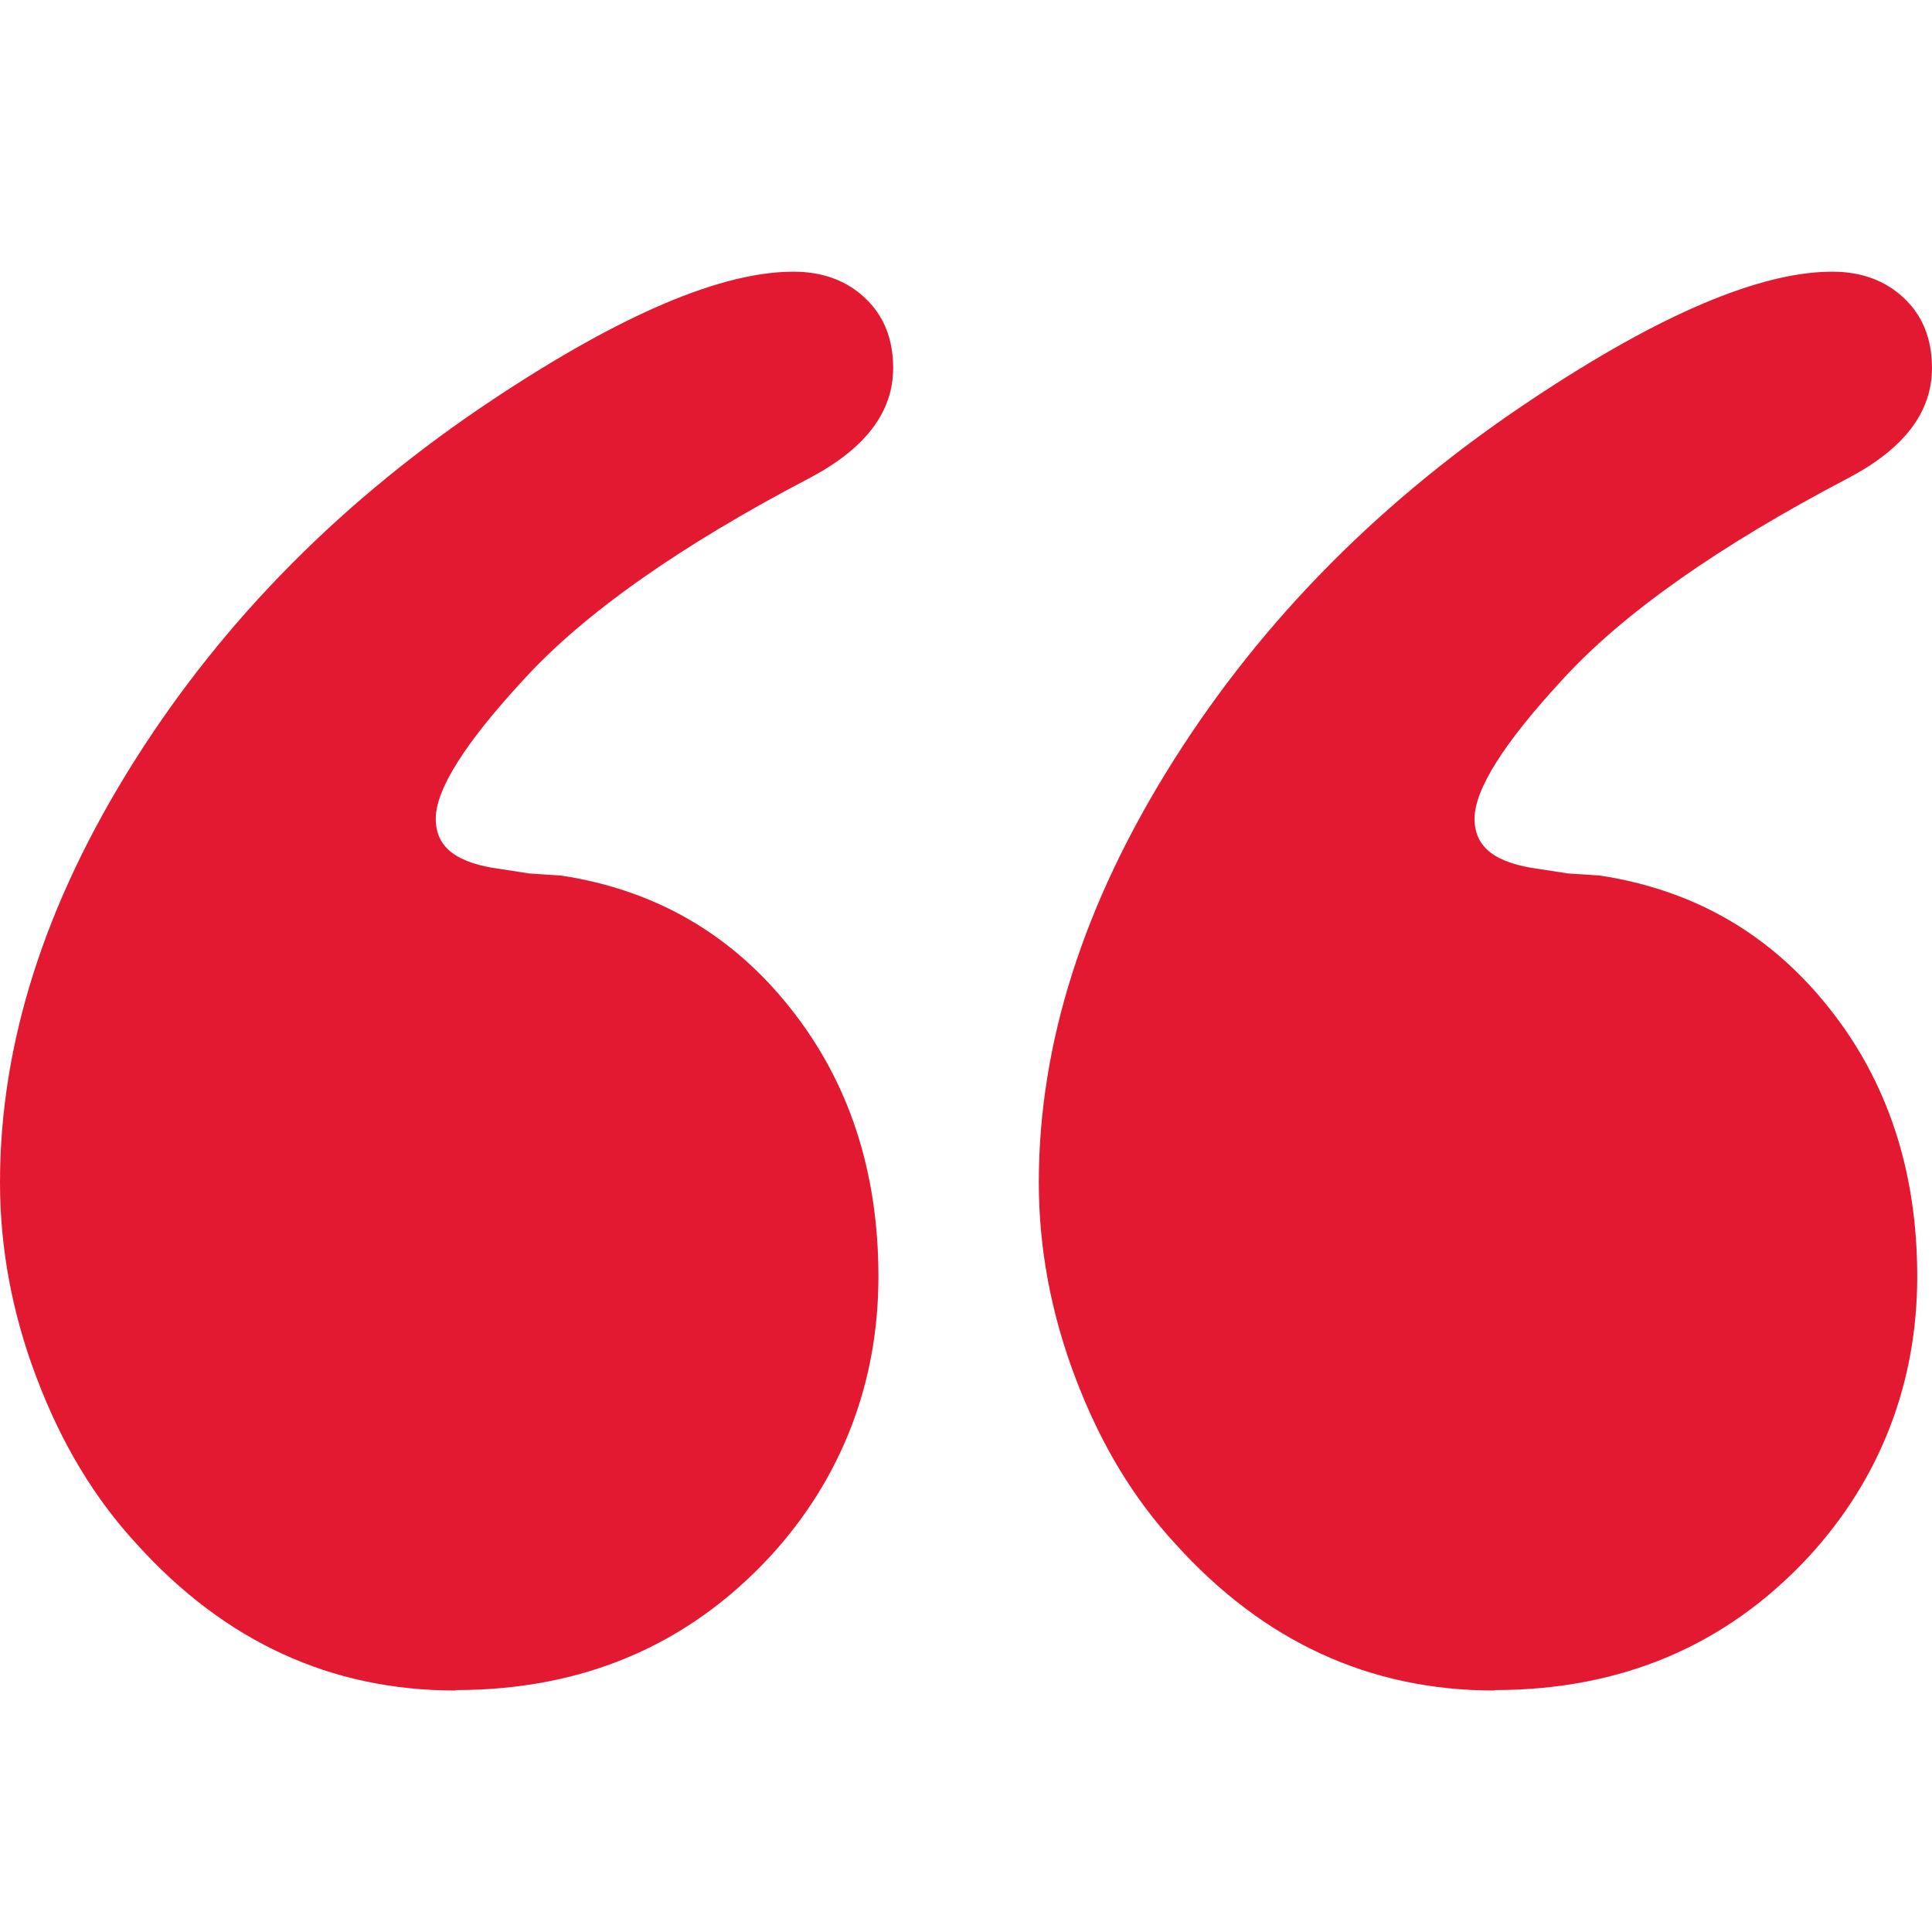
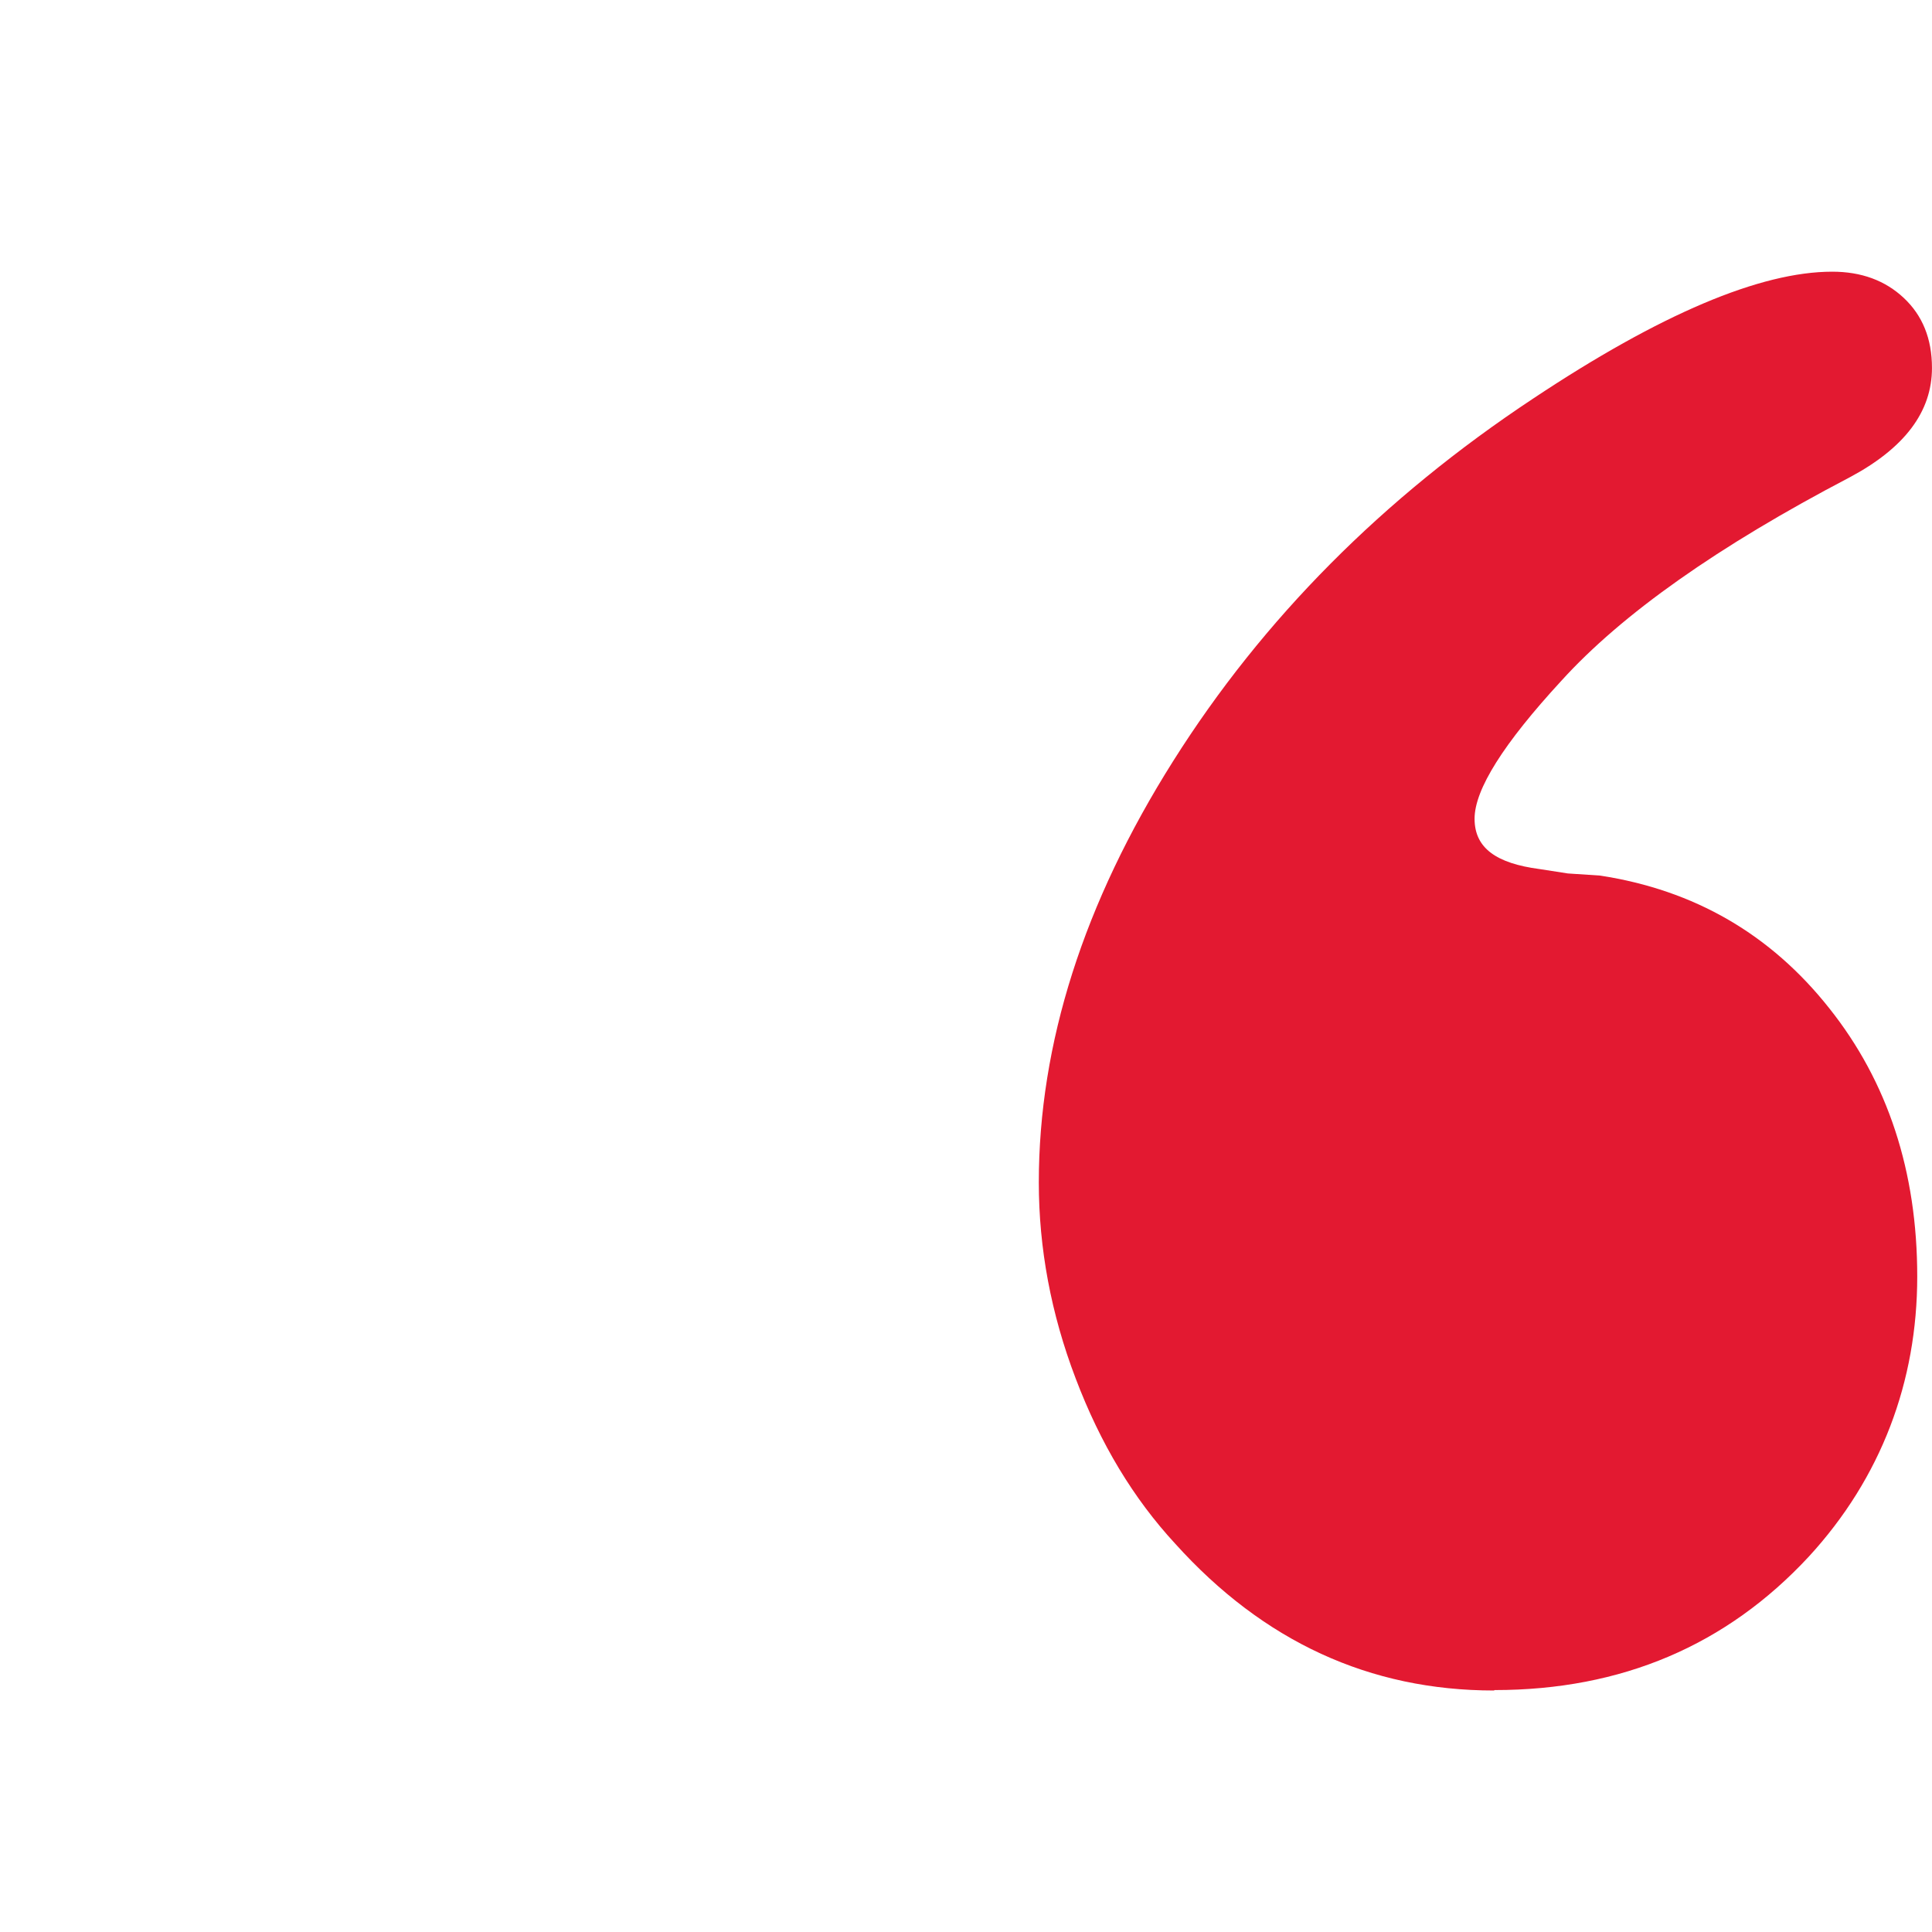
<svg xmlns="http://www.w3.org/2000/svg" width="64" height="64" viewBox="0 0 64 64" fill="none">
  <path d="M49.493 56C45.371 56 41.852 54.376 38.936 51.143C37.543 49.636 36.452 47.824 35.633 45.663C34.814 43.518 34.412 41.343 34.412 39.169C34.412 34.573 35.892 29.919 38.865 25.208C41.838 20.496 45.816 16.495 50.786 13.204C54.994 10.406 58.312 9 60.696 9C61.658 9 62.448 9.29 63.066 9.87C63.684 10.45 63.999 11.218 63.999 12.189C63.999 13.639 63.095 14.842 61.27 15.814C56.919 18.09 53.73 20.337 51.719 22.555C49.809 24.628 48.847 26.15 48.847 27.122C48.847 28.093 49.565 28.6 51.001 28.789L51.935 28.934L53.012 29.006C56.129 29.485 58.657 30.949 60.596 33.399C62.535 35.834 63.511 38.806 63.511 42.286C63.511 45.765 62.319 48.954 59.92 51.564C57.191 54.507 53.716 55.986 49.507 55.986L49.493 56Z" fill="#E31931" />
-   <path d="M15.081 56C10.959 56 7.44 54.376 4.524 51.143C3.131 49.636 2.04 47.824 1.221 45.663C0.402 43.518 0 41.343 0 39.169C0 34.573 1.479 29.919 4.452 25.208C7.426 20.496 11.404 16.495 16.374 13.204C20.596 10.406 23.9 9 26.284 9C27.246 9 28.036 9.29 28.654 9.87C29.271 10.45 29.587 11.218 29.587 12.189C29.587 13.639 28.683 14.842 26.858 15.814C22.506 18.09 19.318 20.337 17.307 22.555C15.397 24.628 14.435 26.15 14.435 27.122C14.435 28.093 15.153 28.6 16.589 28.789L17.523 28.934L18.6 29.006C21.716 29.485 24.244 30.949 26.183 33.399C28.122 35.834 29.099 38.806 29.099 42.286C29.099 45.765 27.907 48.954 25.508 51.564C22.779 54.507 19.304 55.986 15.095 55.986L15.081 56Z" fill="#E31931" />
</svg>